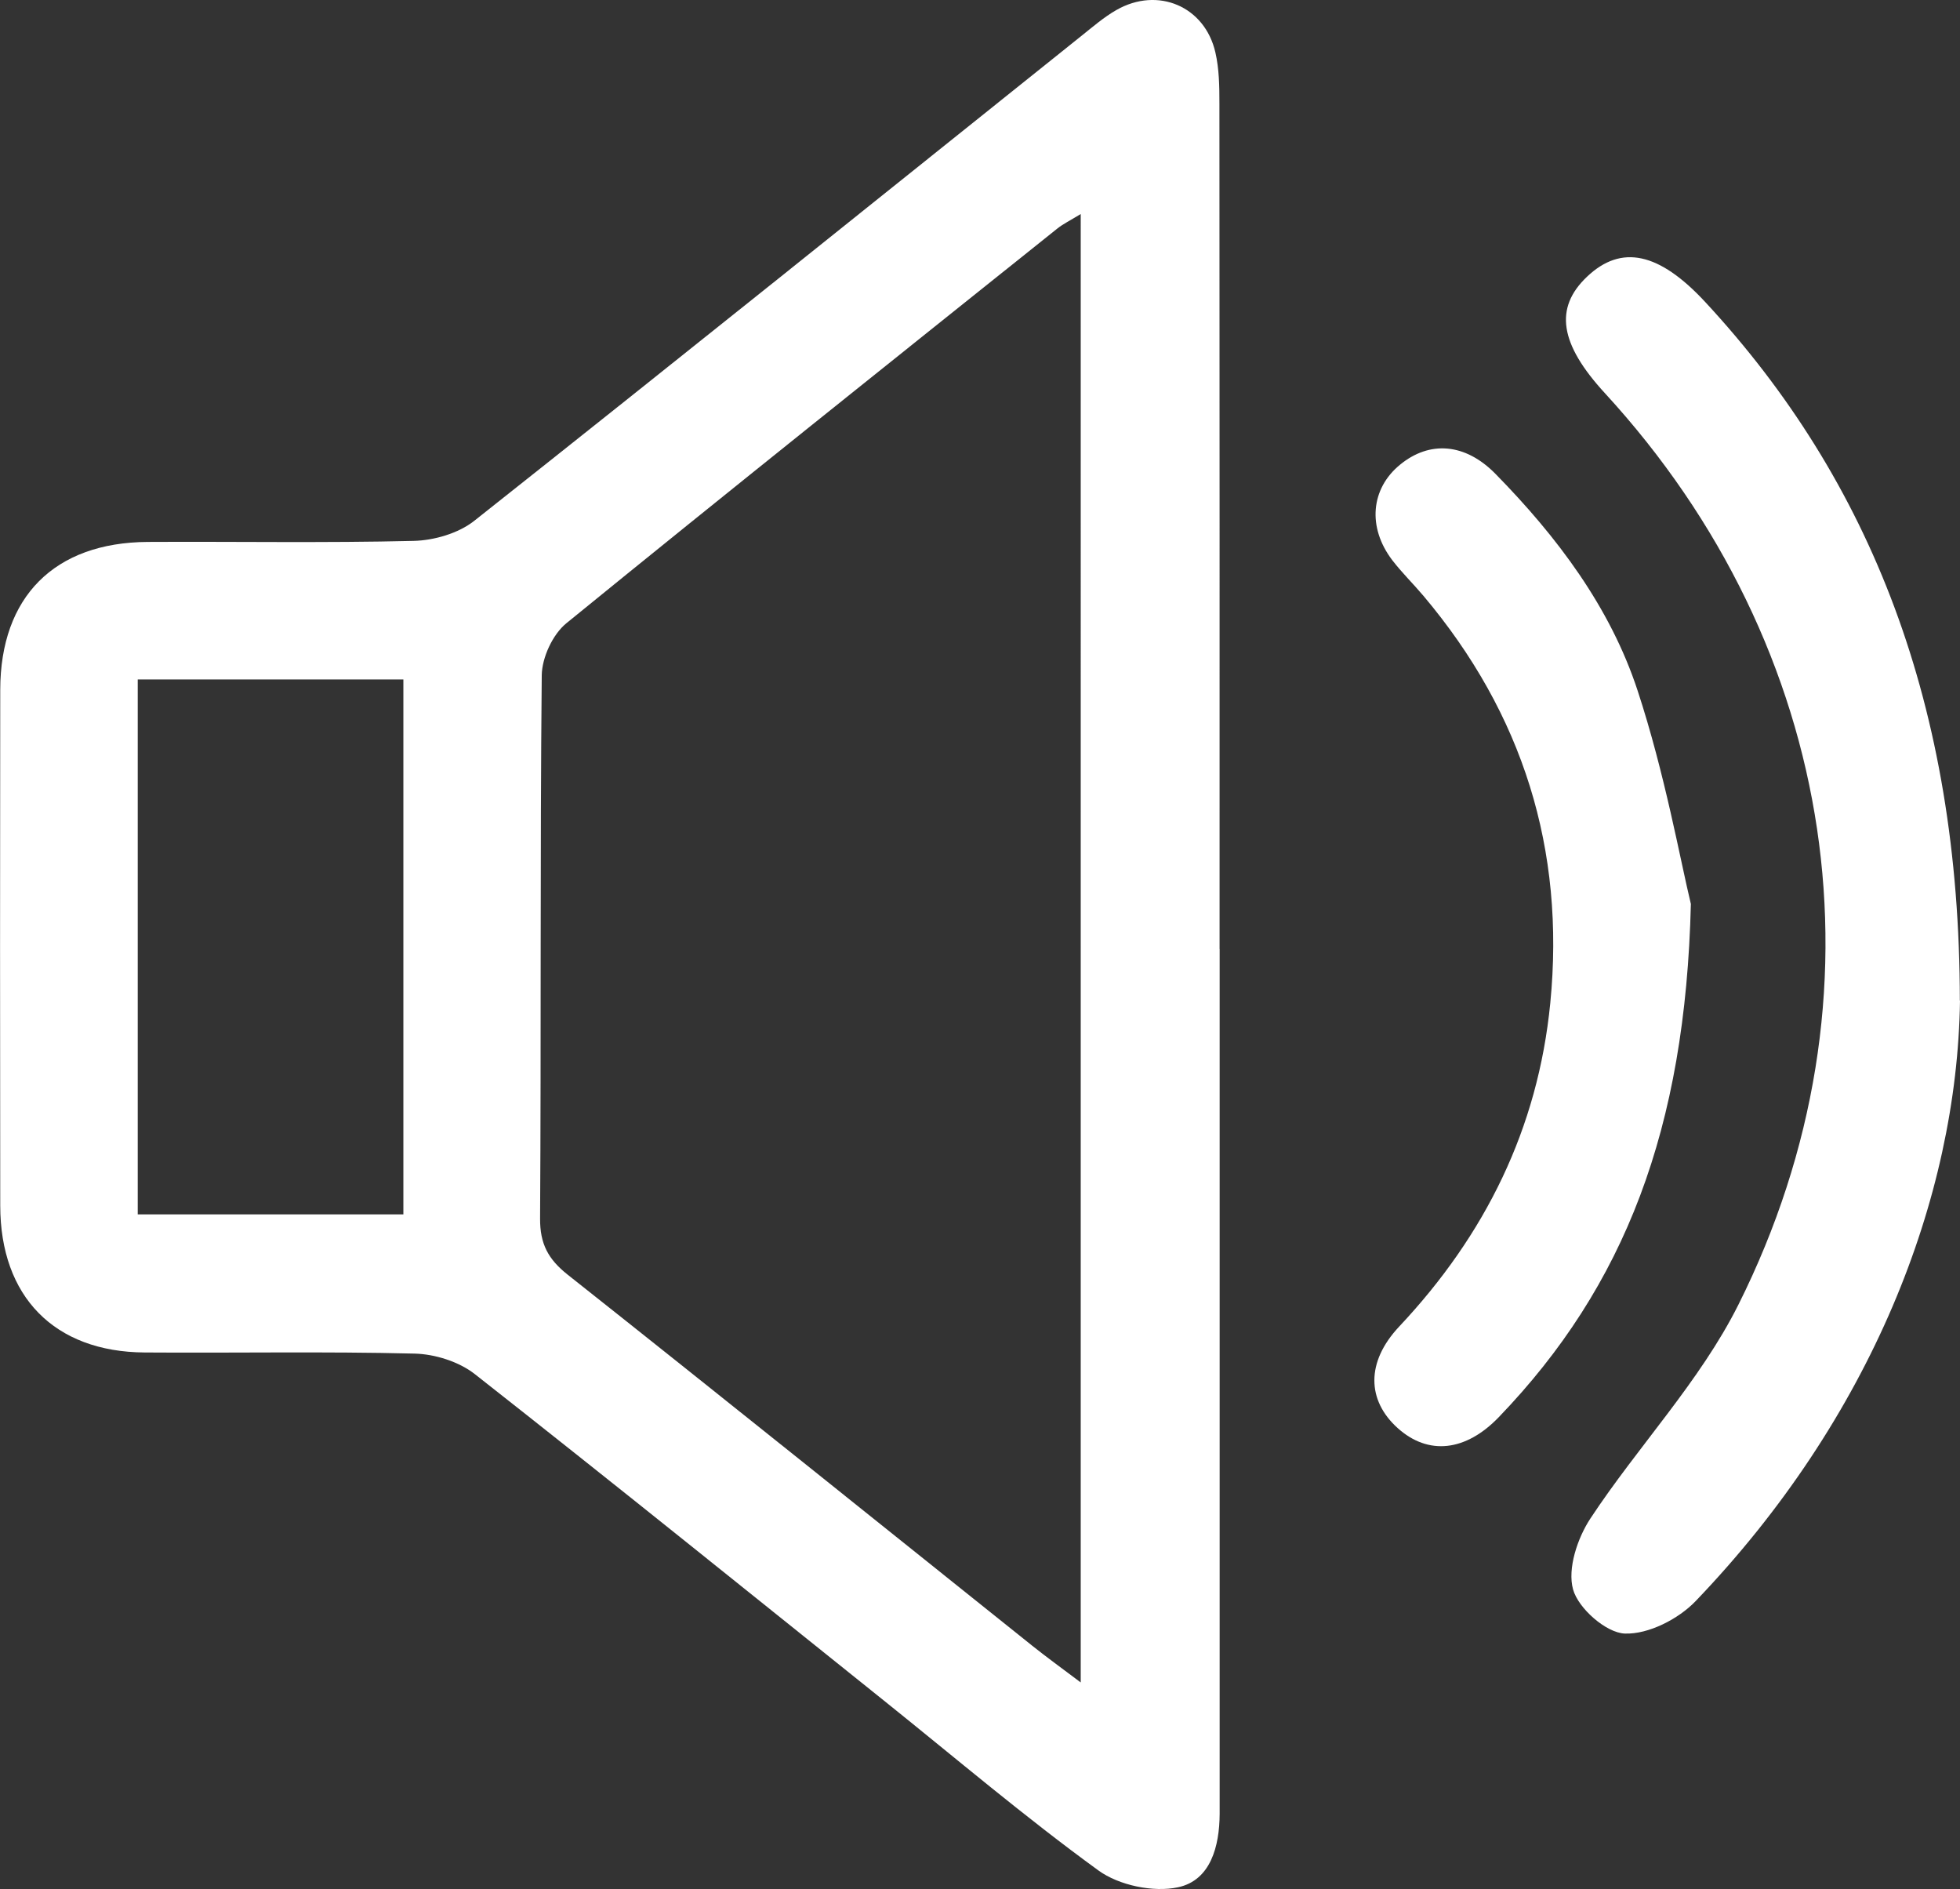
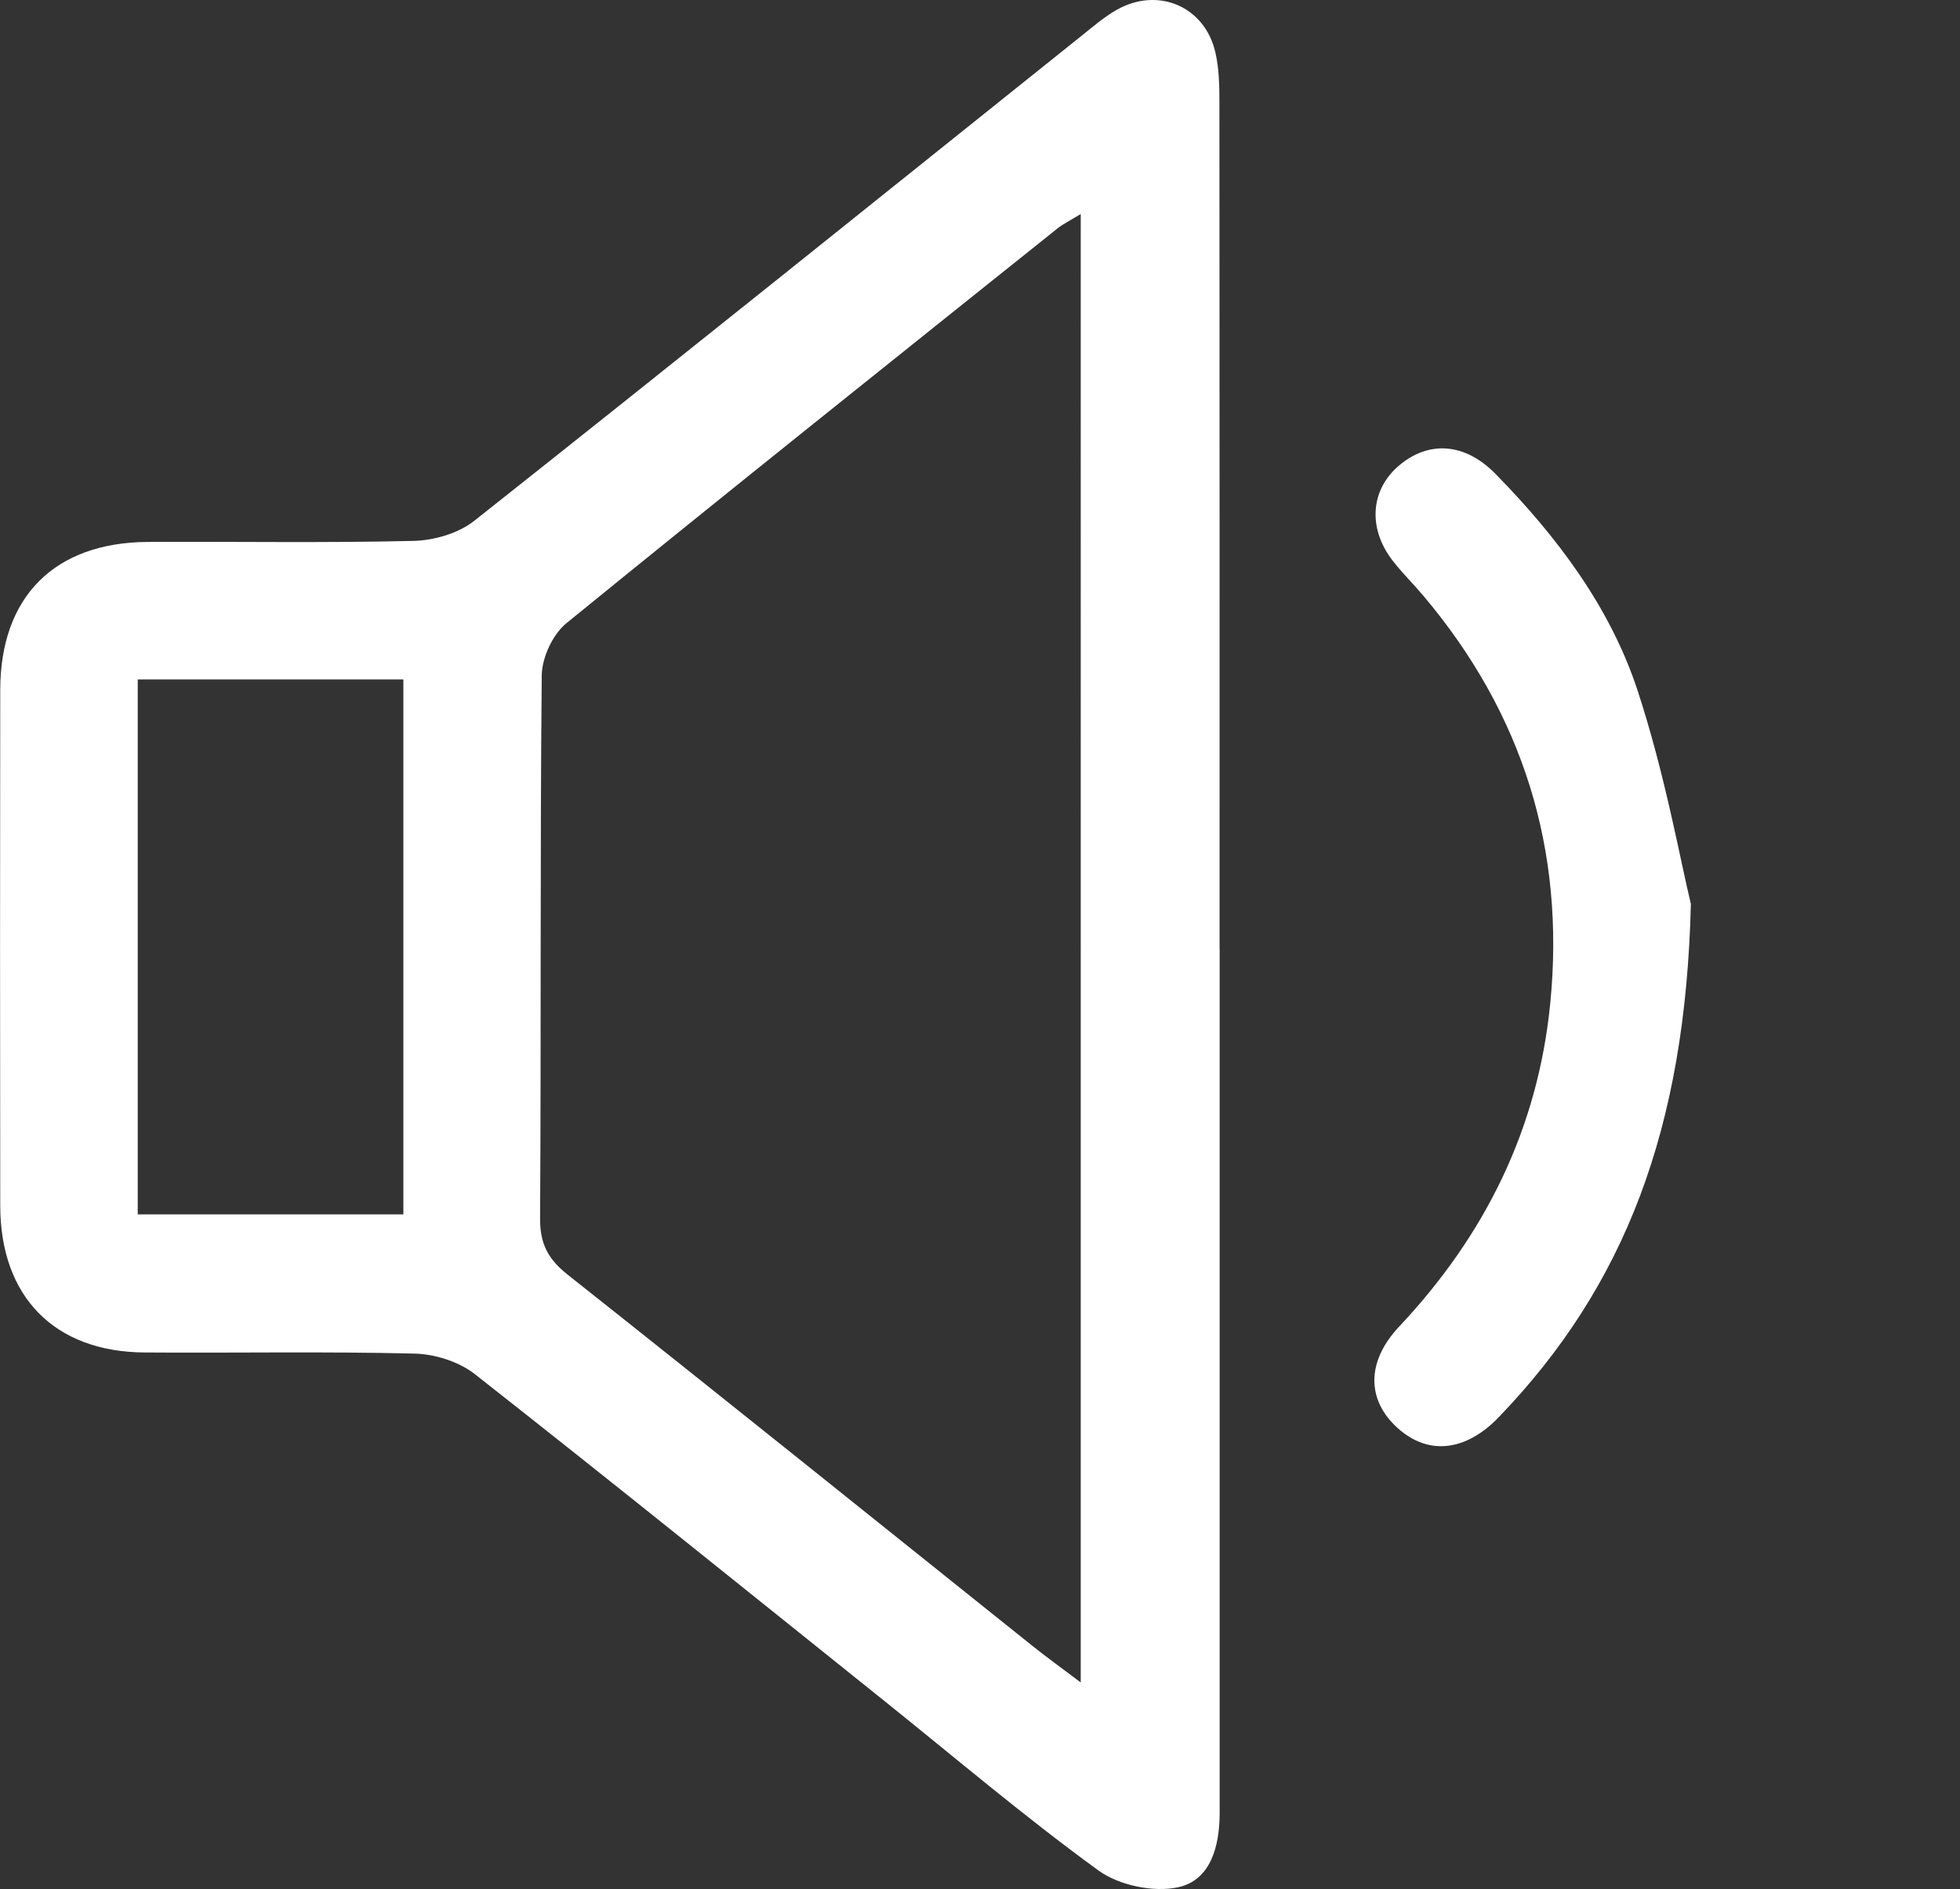
<svg xmlns="http://www.w3.org/2000/svg" id="Layer_2" viewBox="0 0 247.03 238.05">
  <rect x="0" y="0" width="247.03" height="238.05" fill="#333333" stroke="none" />
  <defs>
    <style>.cls-1{fill:#fff;}</style>
  </defs>
  <g id="Layer_1-2">
    <g>
      <path class="cls-1" d="M153.72,119.56c0,35,0,70.01,0,105.01,0,1.33,0,2.67,0,4-.02,4.1-1.14,8.37-5.24,9.25-3.11,.67-7.46-.24-10.04-2.12-9.29-6.75-18.06-14.21-27.03-21.4-17.16-13.75-34.27-27.56-51.56-41.14-2.01-1.58-5.04-2.53-7.62-2.59-11.33-.28-22.67-.06-34-.14C6.86,170.36,.04,163.4,.03,151.93c-.03-21.67-.03-43.34,0-65.01,.02-11.72,6.83-18.56,18.59-18.63,11.17-.06,22.34,.14,33.5-.13,2.59-.06,5.65-.95,7.64-2.52,25.6-20.26,51.05-40.72,76.54-61.12,1.43-1.14,2.83-2.36,4.41-3.26,5.21-2.98,11.14-.47,12.47,5.34,.48,2.08,.51,4.29,.51,6.45,.03,35.5,.02,71.01,.02,106.51Zm-17.51-92.59c-1.32,.81-2.21,1.24-2.95,1.83-20.66,16.53-41.36,33.03-61.88,49.74-1.72,1.4-3.07,4.32-3.1,6.55-.22,22.82-.07,45.64-.21,68.46-.02,3.18,1.01,5.12,3.47,7.07,19.58,15.5,39.03,31.15,58.53,46.74,1.84,1.47,3.75,2.85,6.14,4.65V26.97ZM50.84,85.62H17.36v67.41H50.84V85.62Z" />
-       <path class="cls-1" d="M247.03,126.09c-.36,24.95-11.22,52.63-33.31,75.66-2.17,2.27-5.96,4.21-8.93,4.1-2.35-.08-5.87-3.17-6.53-5.57-.72-2.61,.55-6.44,2.18-8.92,6.02-9.13,13.82-17.28,18.66-26.95,19.43-38.81,12.61-82.83-16.83-114.87-5.71-6.21-6.4-10.73-2.25-14.67,4.33-4.11,9.09-3.08,14.92,3.21,20.84,22.48,32.05,50.84,32.07,88.01Z" />
      <path class="cls-1" d="M213.11,113.9c-.68,28.37-8.34,48.18-24.19,64.66-4.19,4.36-8.91,4.87-12.77,1.39-3.85-3.47-4.03-8.29,.2-12.79,10.84-11.53,17.48-24.93,19.04-40.75,1.9-19.36-3.45-36.46-15.98-51.32-1.29-1.53-2.73-2.93-3.94-4.51-3.14-4.13-2.71-8.99,.97-12.01,3.75-3.09,8.25-2.73,12.05,1.15,7.77,7.92,14.46,16.8,17.91,27.31,3.44,10.47,5.39,21.44,6.71,26.88Z" />
    </g>
  </g>
</svg>